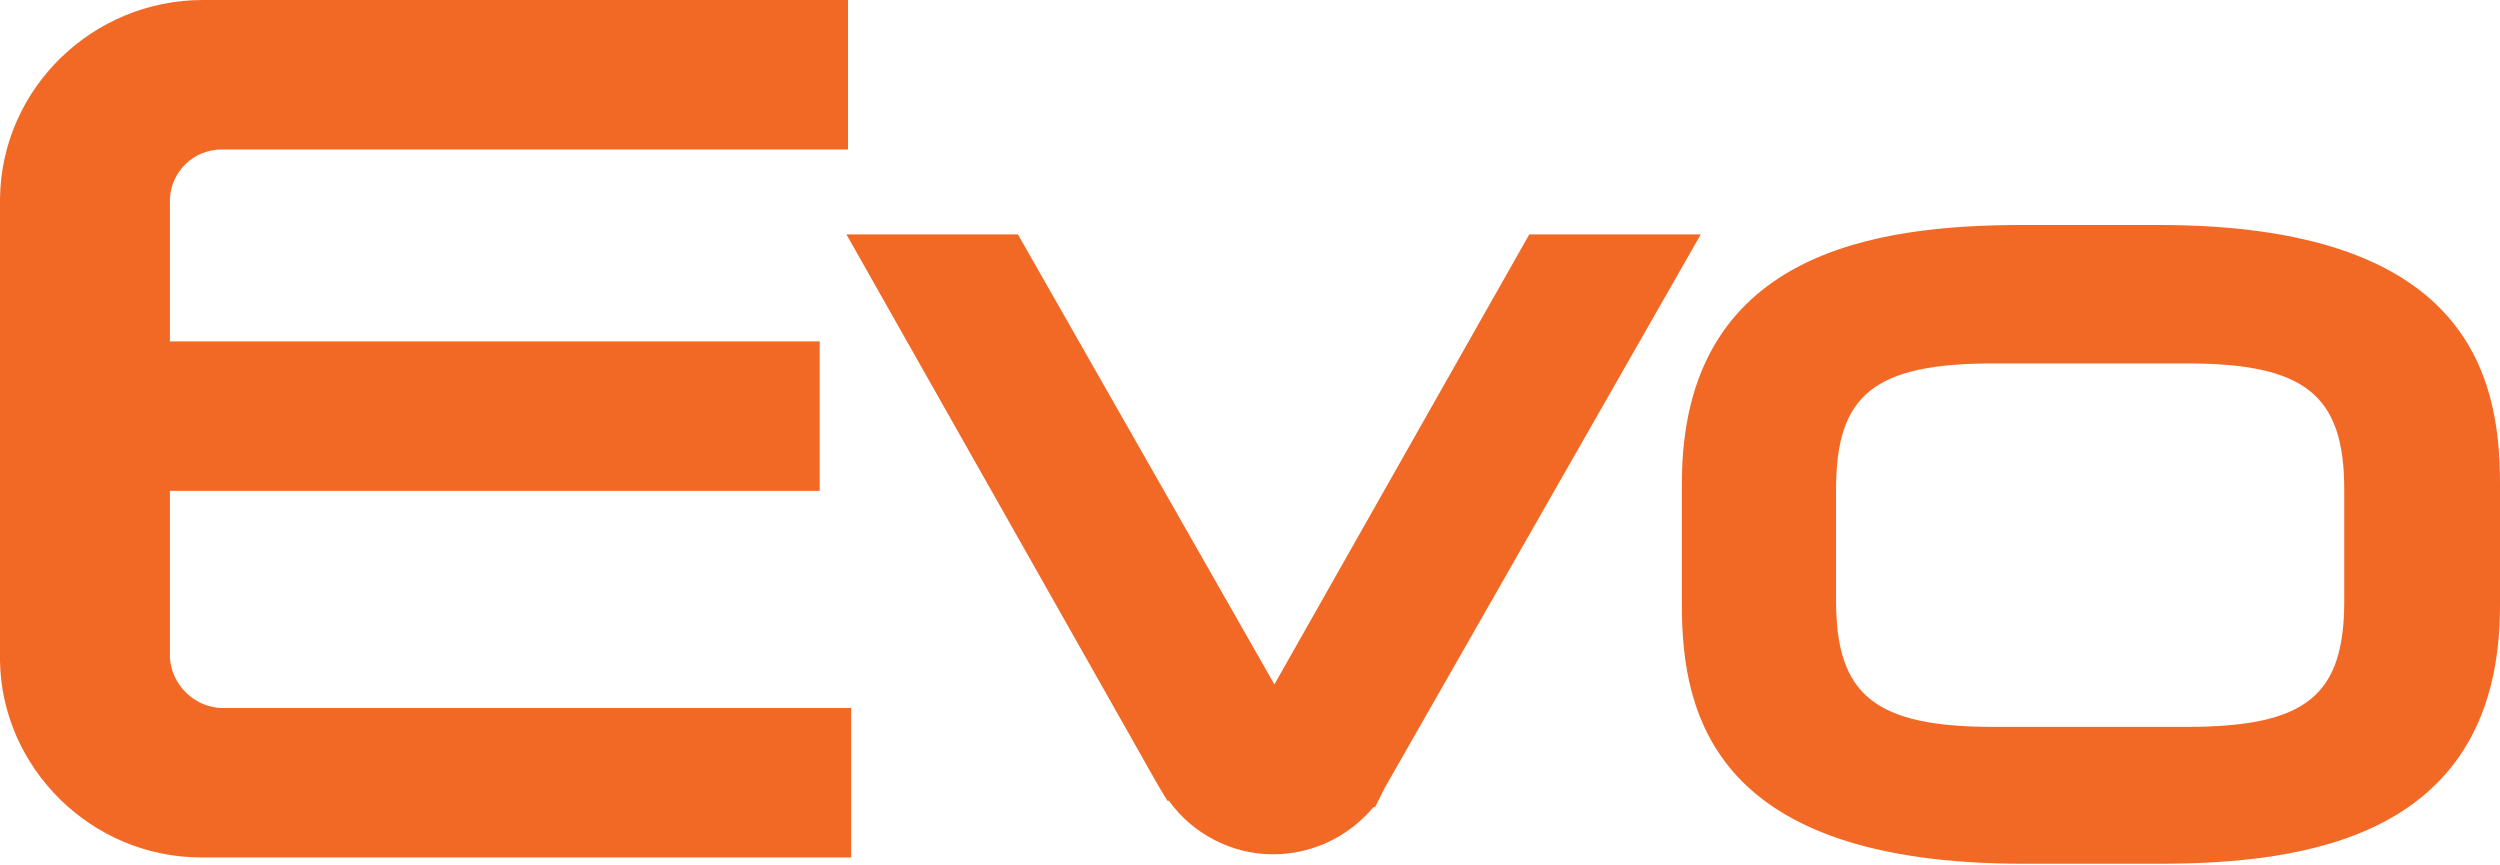
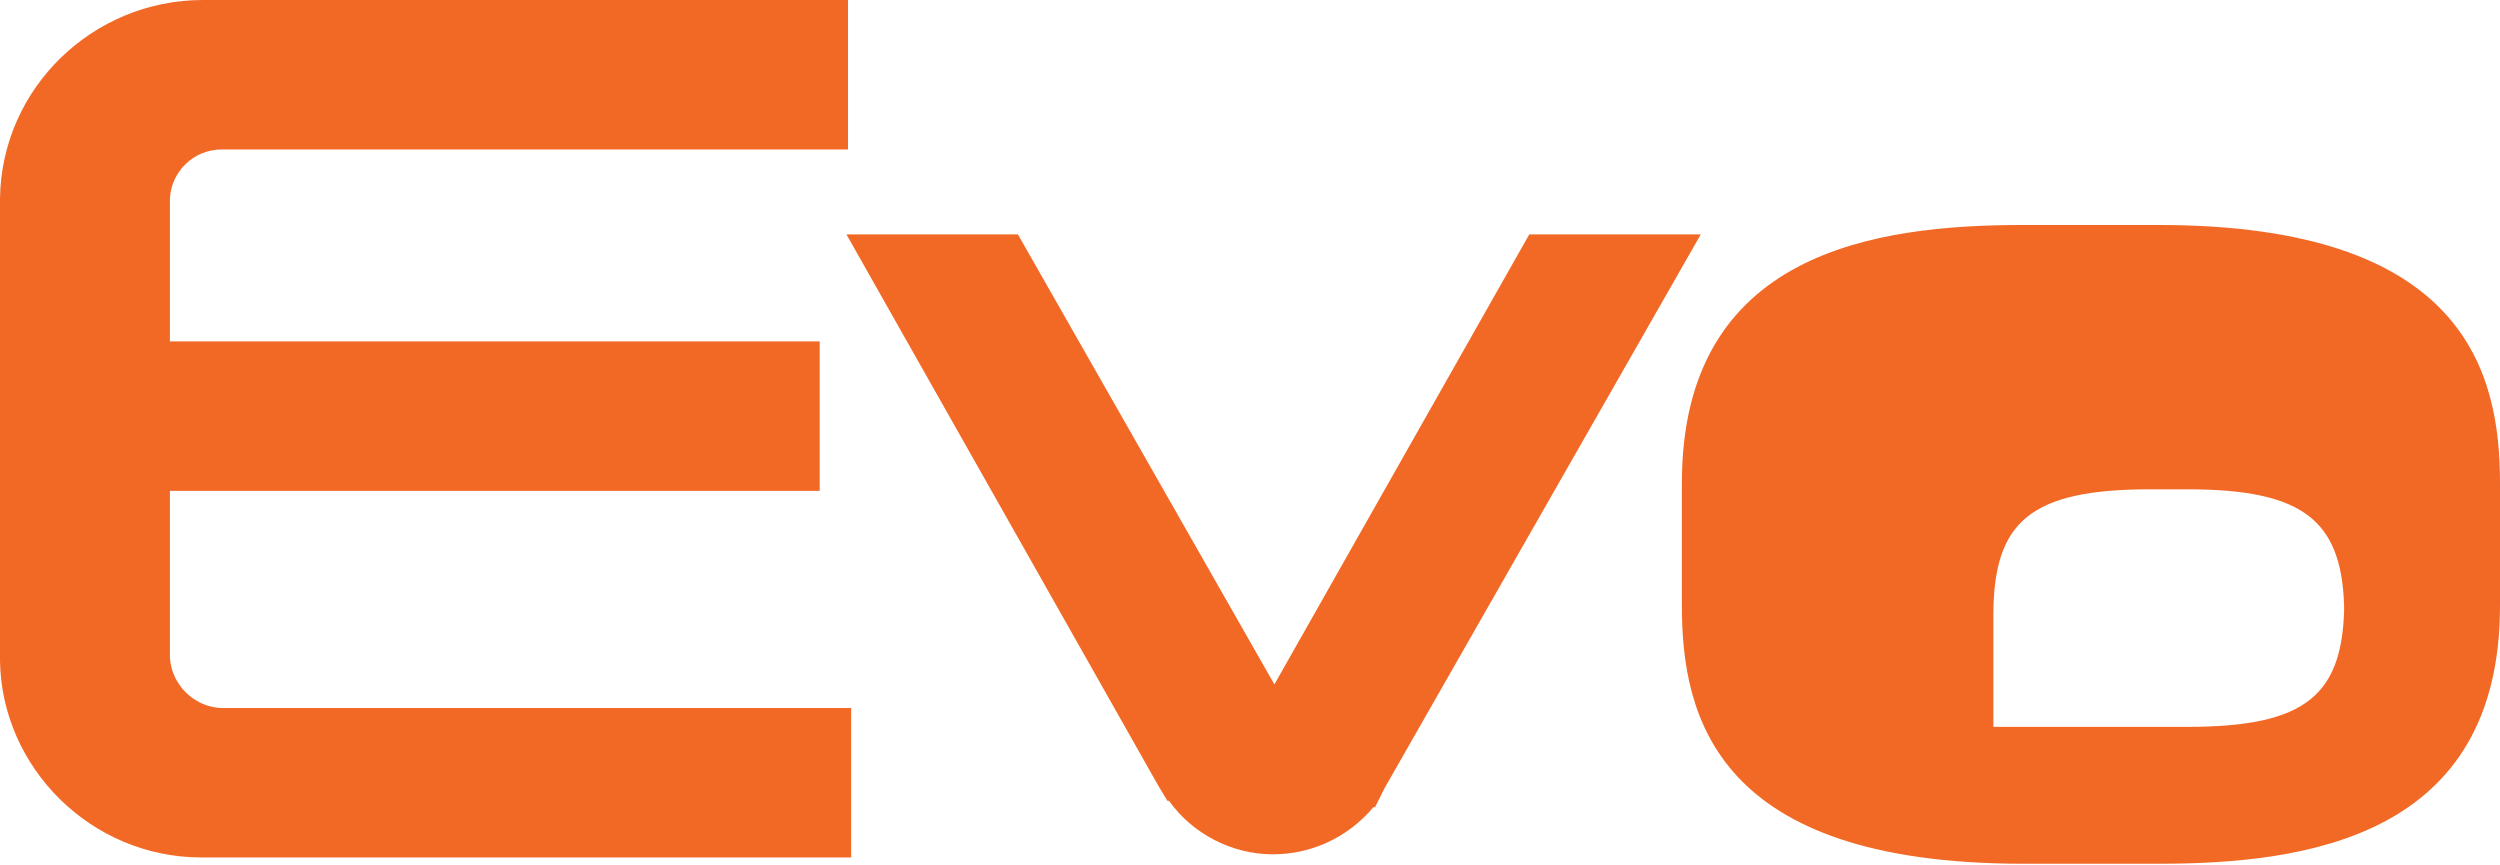
<svg xmlns="http://www.w3.org/2000/svg" width="158.9" height="55" viewBox="0 0 158.9 55">
-   <path fill="#F26926" d="M137.2 14.3h-8.6c-9.4 0-21.7 1.7-21.7 16.4v7.8c0 7.1 2.2 16.4 21.7 16.4h8.6c9.4 0 21.7-1.7 21.7-16.4v-7.8c0-7-2.2-16.4-21.7-16.4zM149 38.2c0 6-2.4 8-10 8h-12.3c-7.5 0-10-2-10-8v-7.1c0-6 2.4-8 10-8H139c7.5 0 10 2 10 8v7.1zM10.8 41.8V31.2h41.3v-9.5H10.8v-9.1c.1-1.7 1.5-3.1 3.3-3.1h39.8V0h-41C5.9 0 .1 5.6 0 12.6V42c.1 6.8 5.8 12.5 12.8 12.5h41.3V45H14c-1.7-.1-3.1-1.5-3.2-3.2zm86.4-26.9L81 43.5 64.7 14.9H53.8l19.8 35 .6 1h.1c1.5 2.1 4 3.4 6.6 3.4 2.5 0 4.8-1.1 6.4-3h.1l.6-1.2 20.1-35.2H97.2z" />
+   <path fill="#F26926" d="M137.2 14.3h-8.6c-9.4 0-21.7 1.7-21.7 16.4v7.8c0 7.1 2.2 16.4 21.7 16.4h8.6c9.4 0 21.7-1.7 21.7-16.4v-7.8c0-7-2.2-16.4-21.7-16.4zM149 38.2c0 6-2.4 8-10 8h-12.3v-7.1c0-6 2.4-8 10-8H139c7.5 0 10 2 10 8v7.1zM10.8 41.8V31.2h41.3v-9.5H10.8v-9.1c.1-1.7 1.5-3.1 3.3-3.1h39.8V0h-41C5.9 0 .1 5.6 0 12.6V42c.1 6.8 5.8 12.5 12.8 12.5h41.3V45H14c-1.7-.1-3.1-1.5-3.2-3.2zm86.4-26.9L81 43.5 64.7 14.9H53.8l19.8 35 .6 1h.1c1.5 2.1 4 3.4 6.6 3.4 2.5 0 4.8-1.1 6.4-3h.1l.6-1.2 20.1-35.2H97.2z" />
</svg>